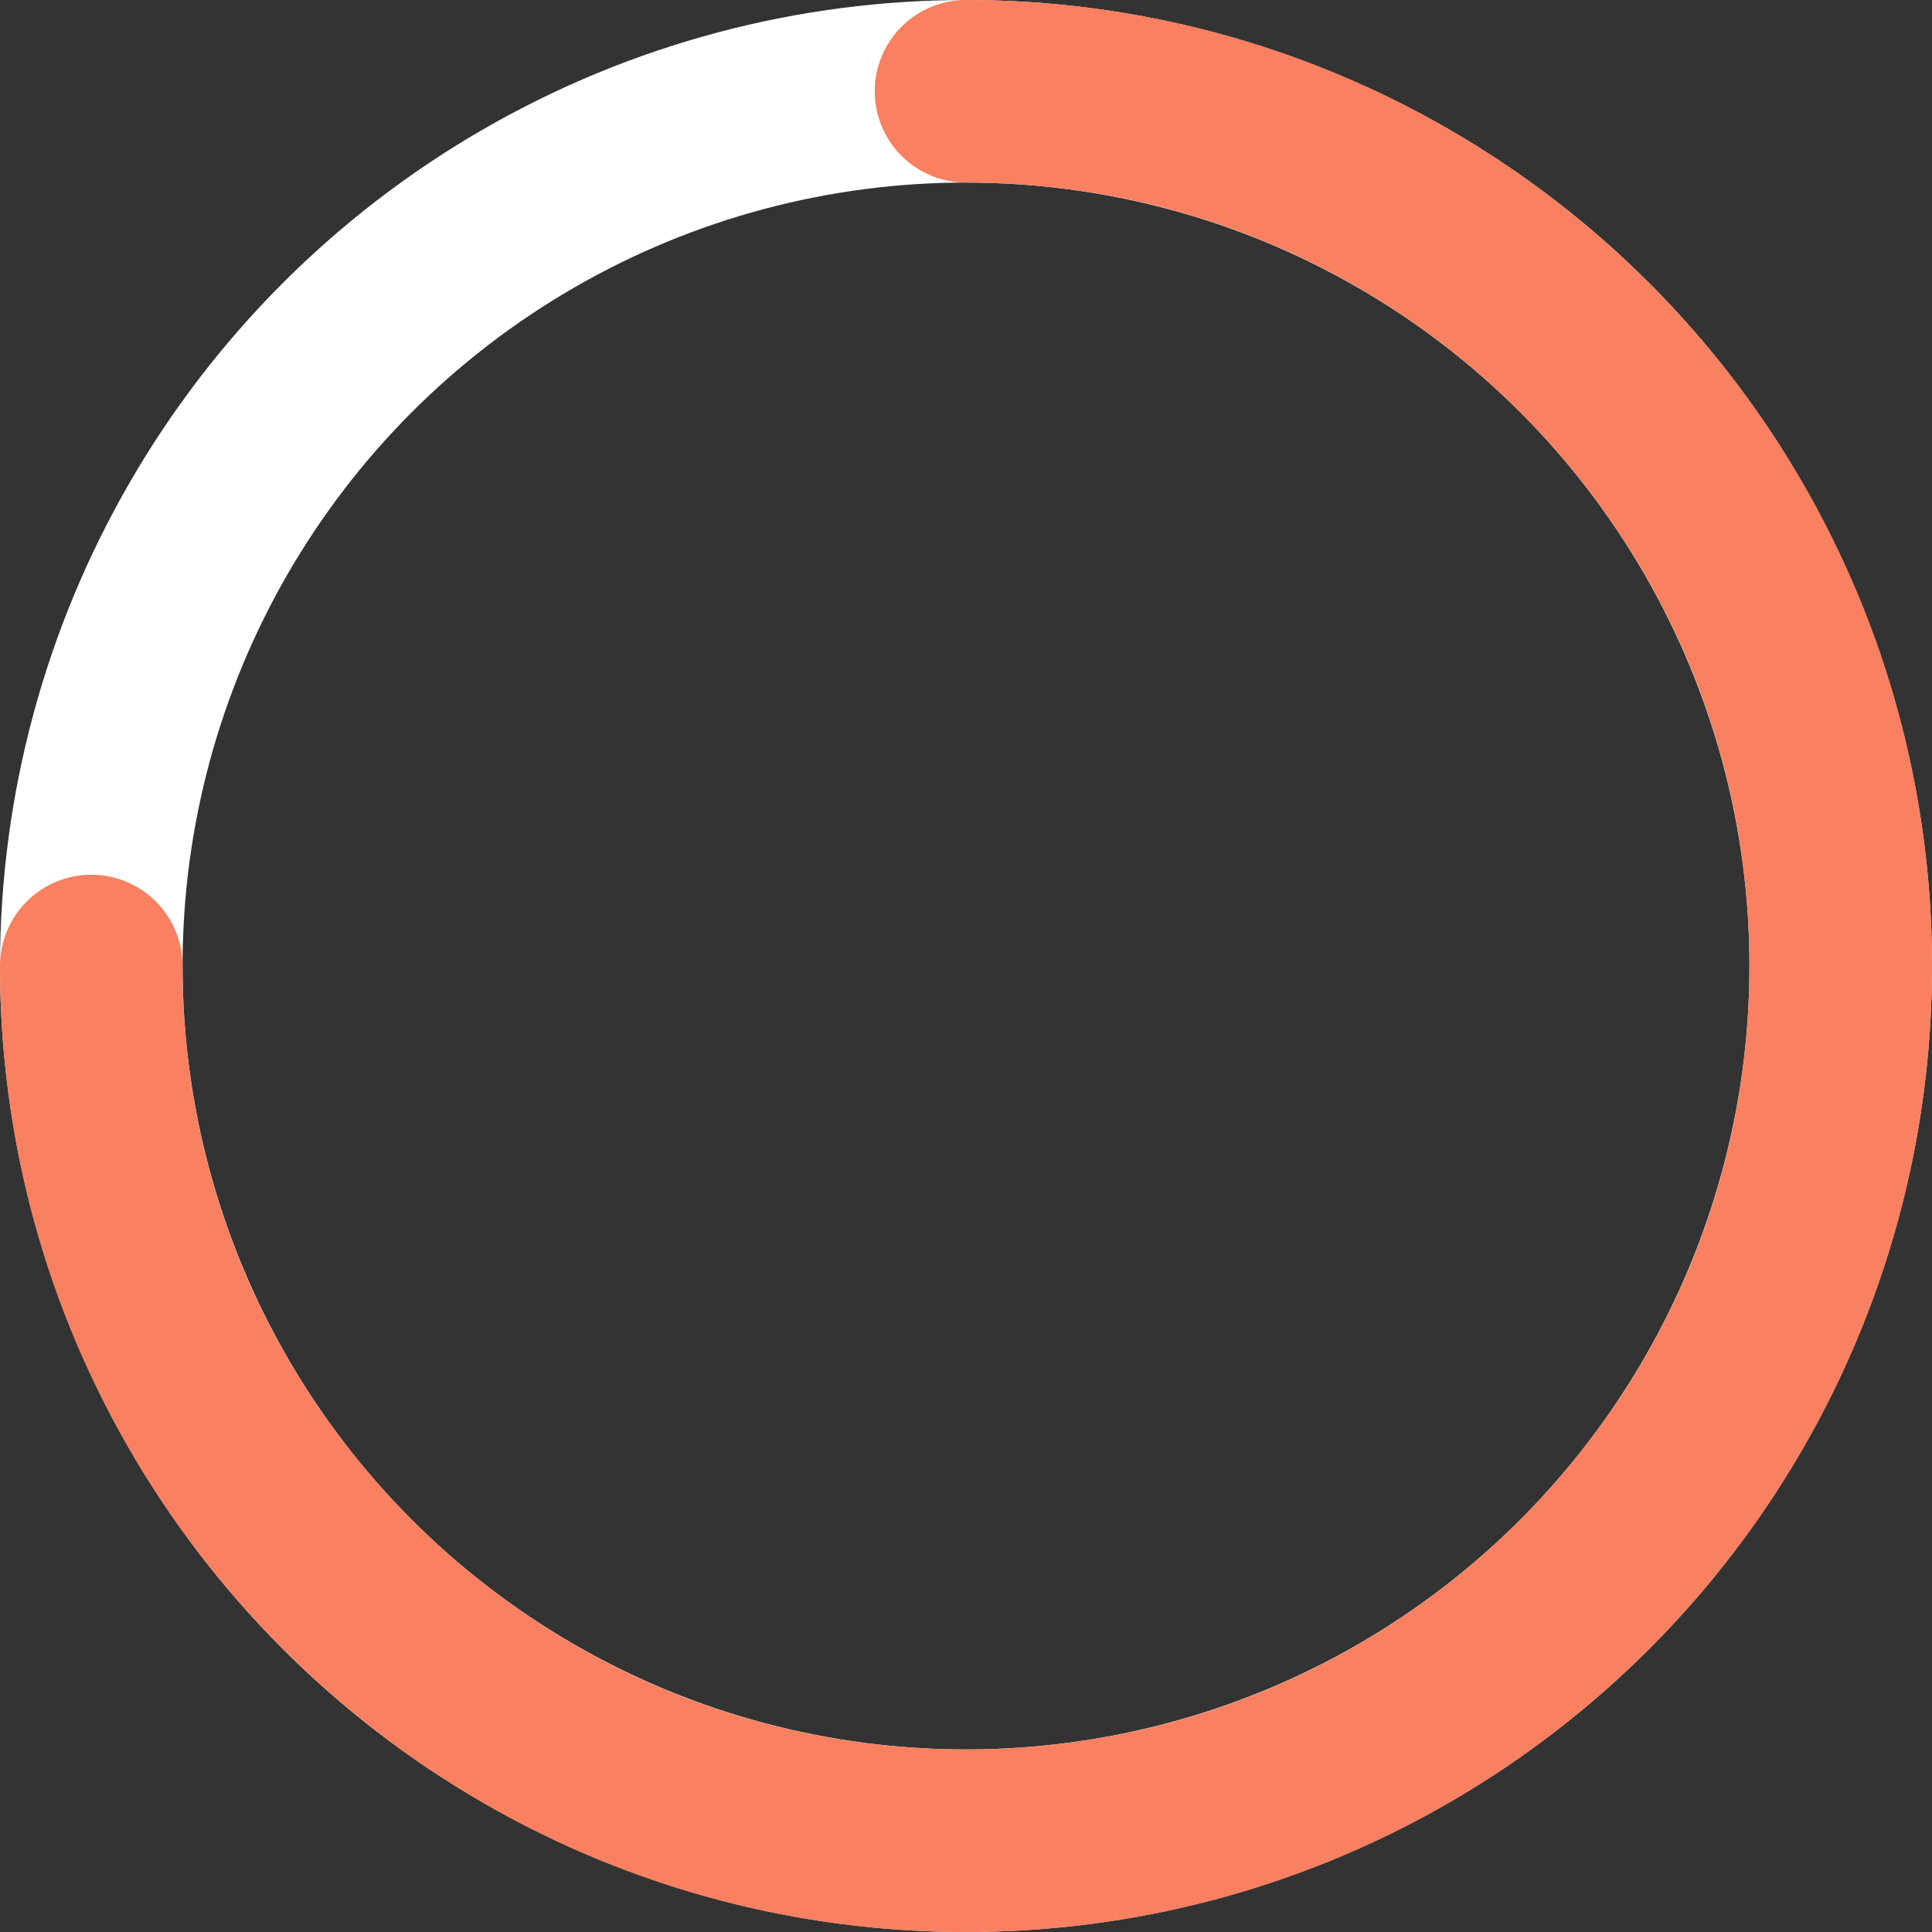
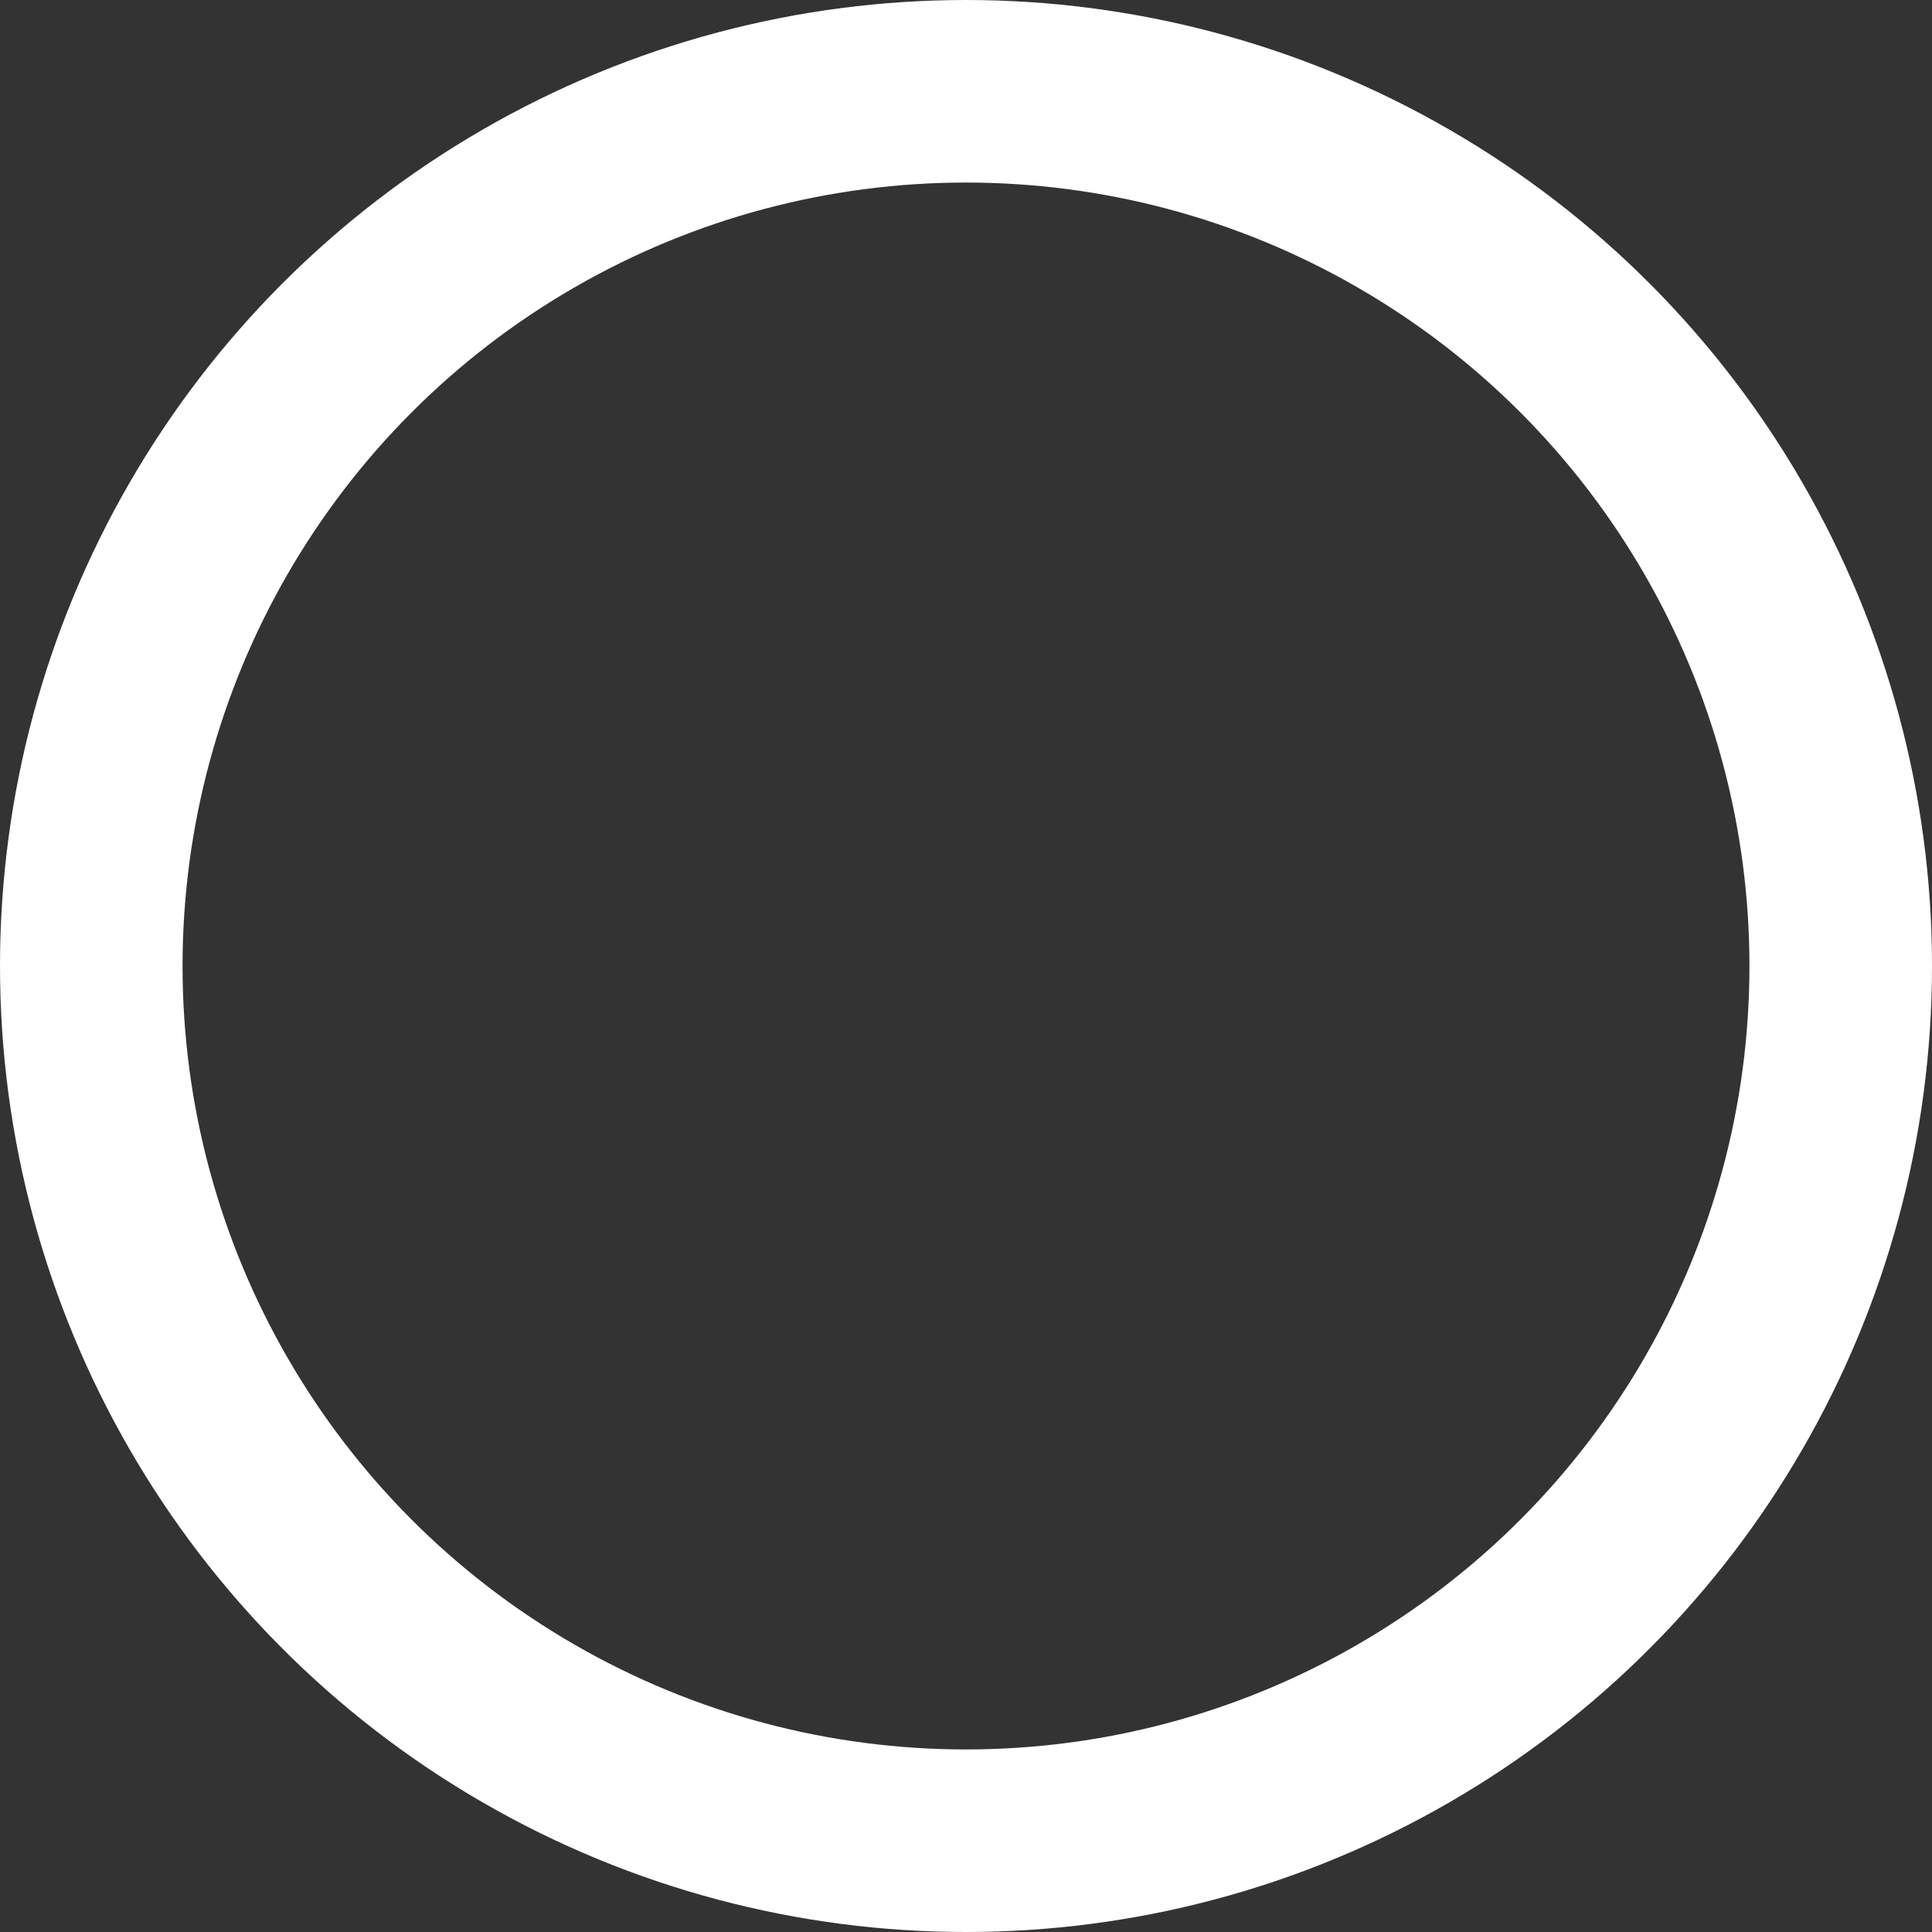
<svg xmlns="http://www.w3.org/2000/svg" width="127" height="127" viewBox="0 0 127 127" fill="none">
  <rect x="0" y="0" width="127" height="127" fill="#333333" stroke="none" />
  <circle cx="63.5" cy="63.5" r="57.5" stroke="white" stroke-width="12" />
-   <path d="M6 63.5C6 95.256 31.744 121 63.5 121C95.256 121 121 95.256 121 63.5C121 31.744 95.256 6 63.5 6" stroke="#F98060" stroke-width="12" stroke-linecap="round" />
</svg>